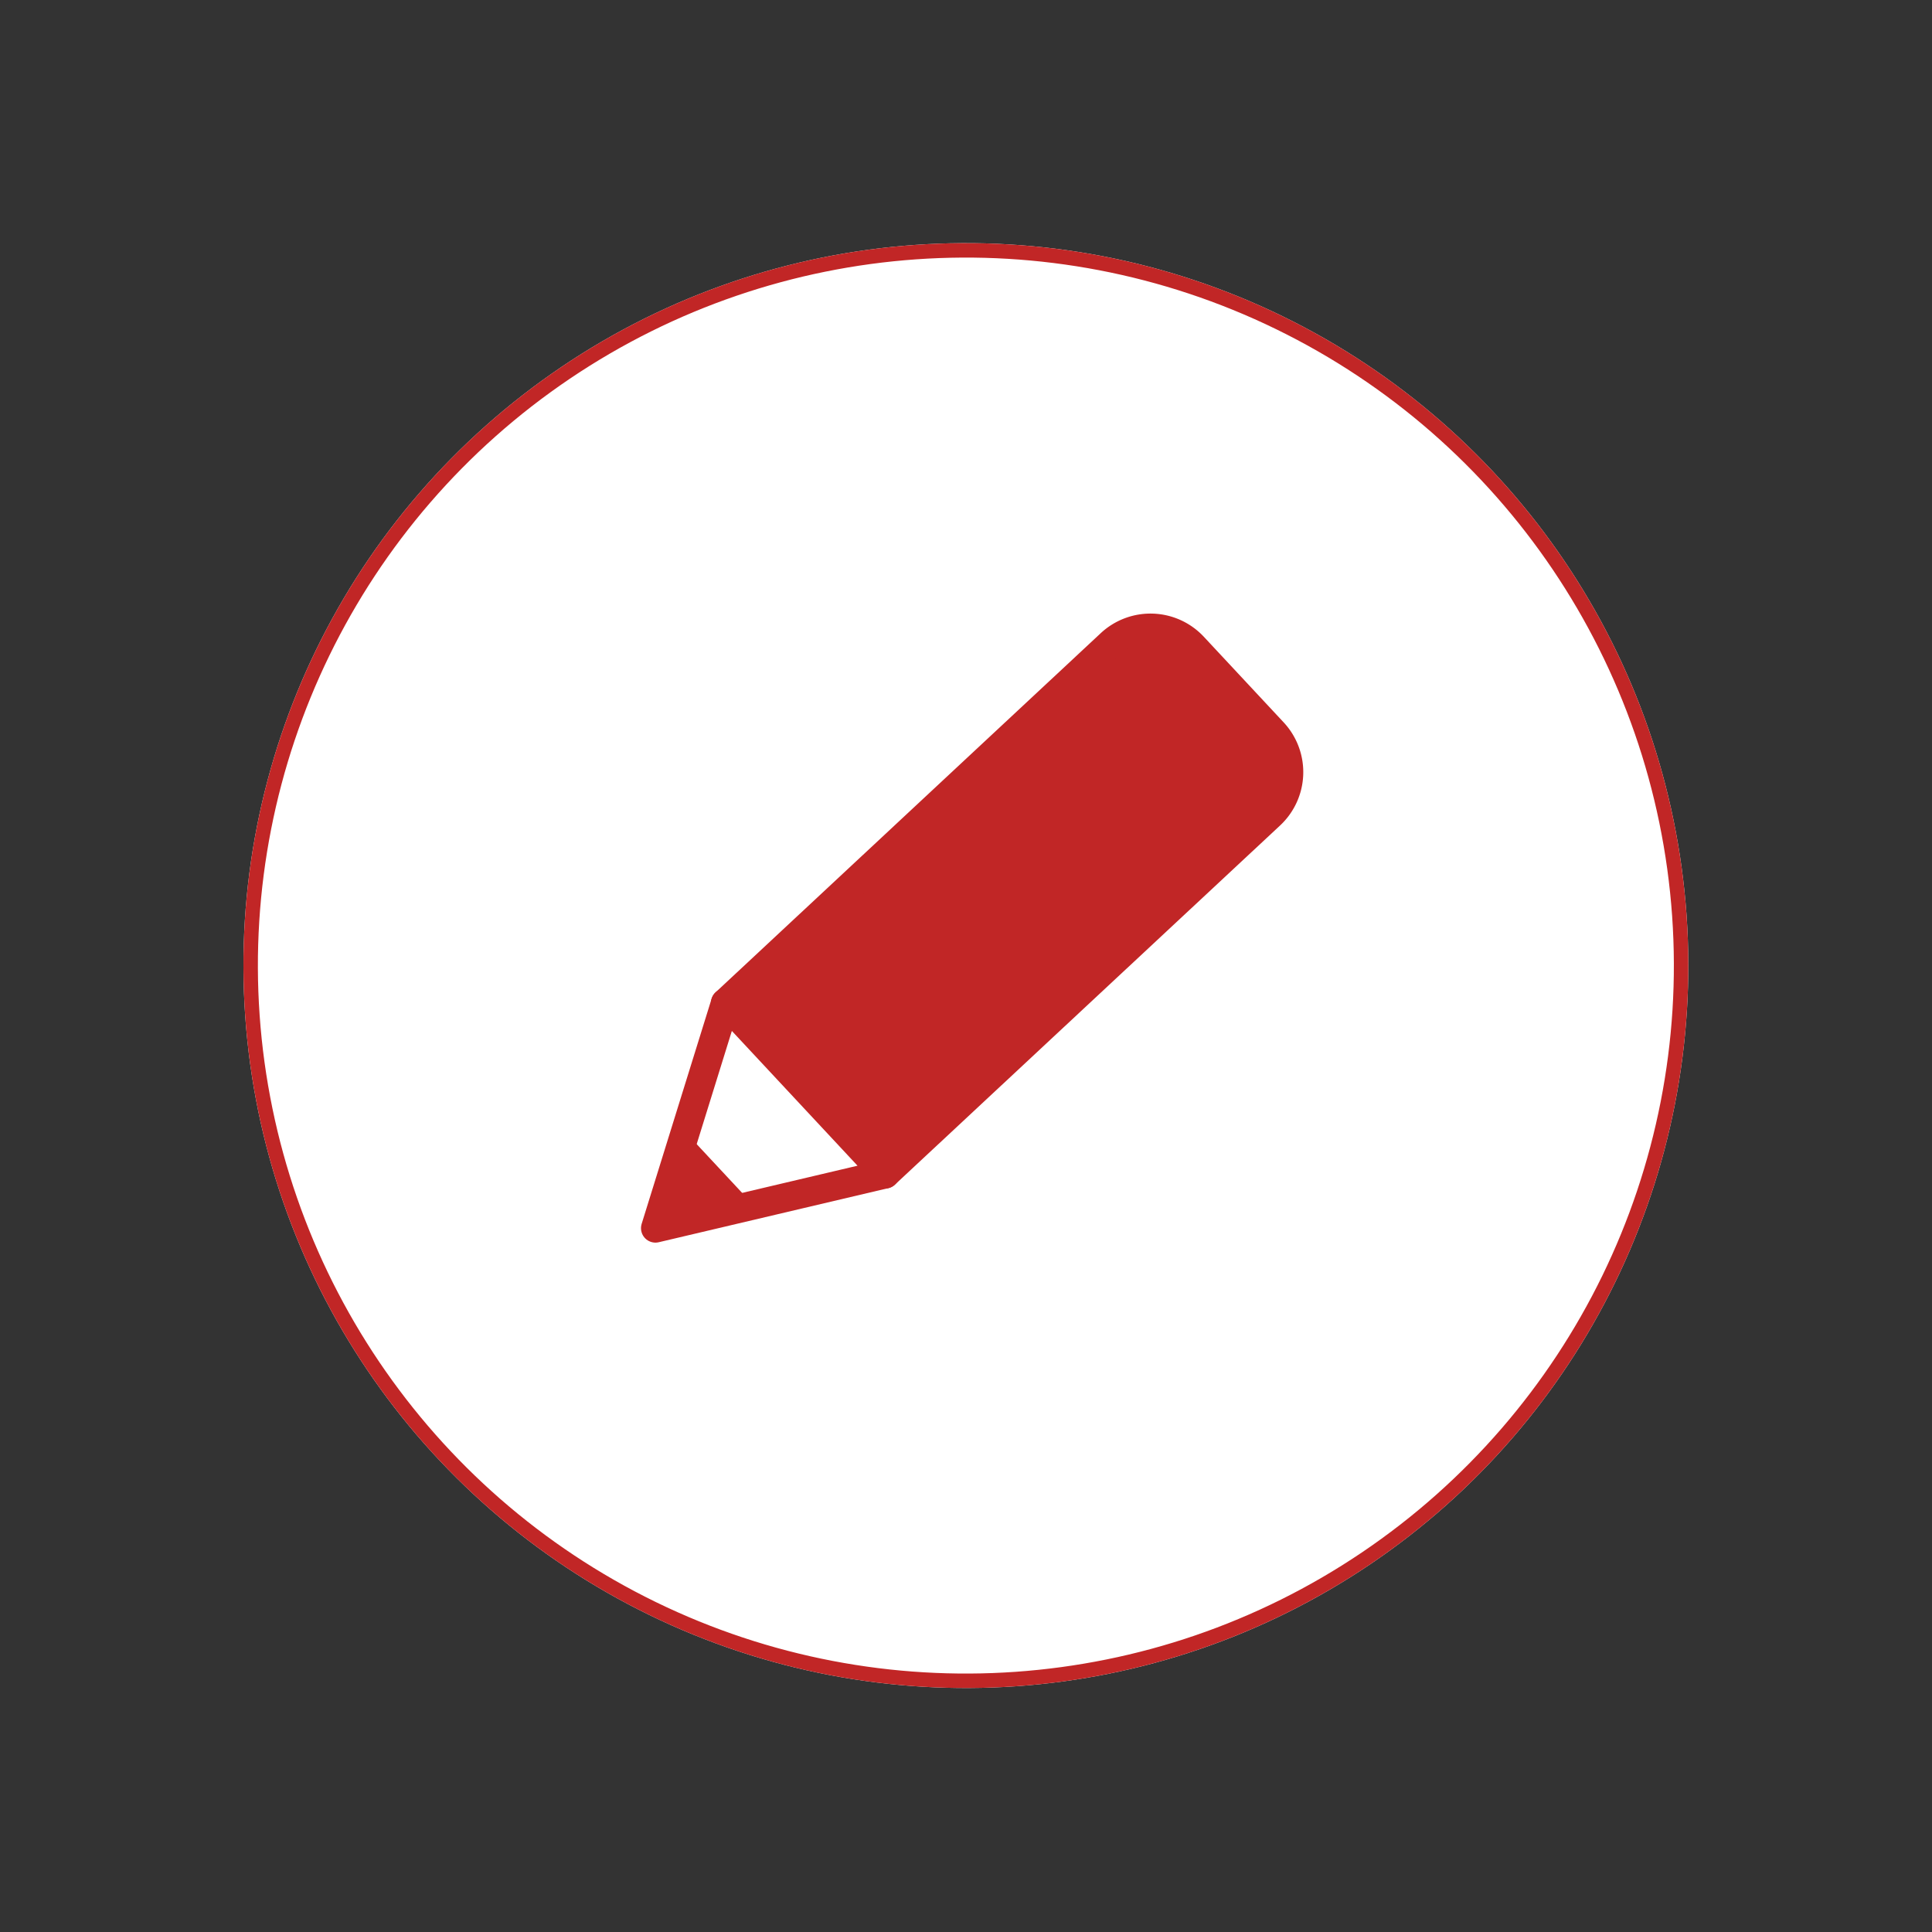
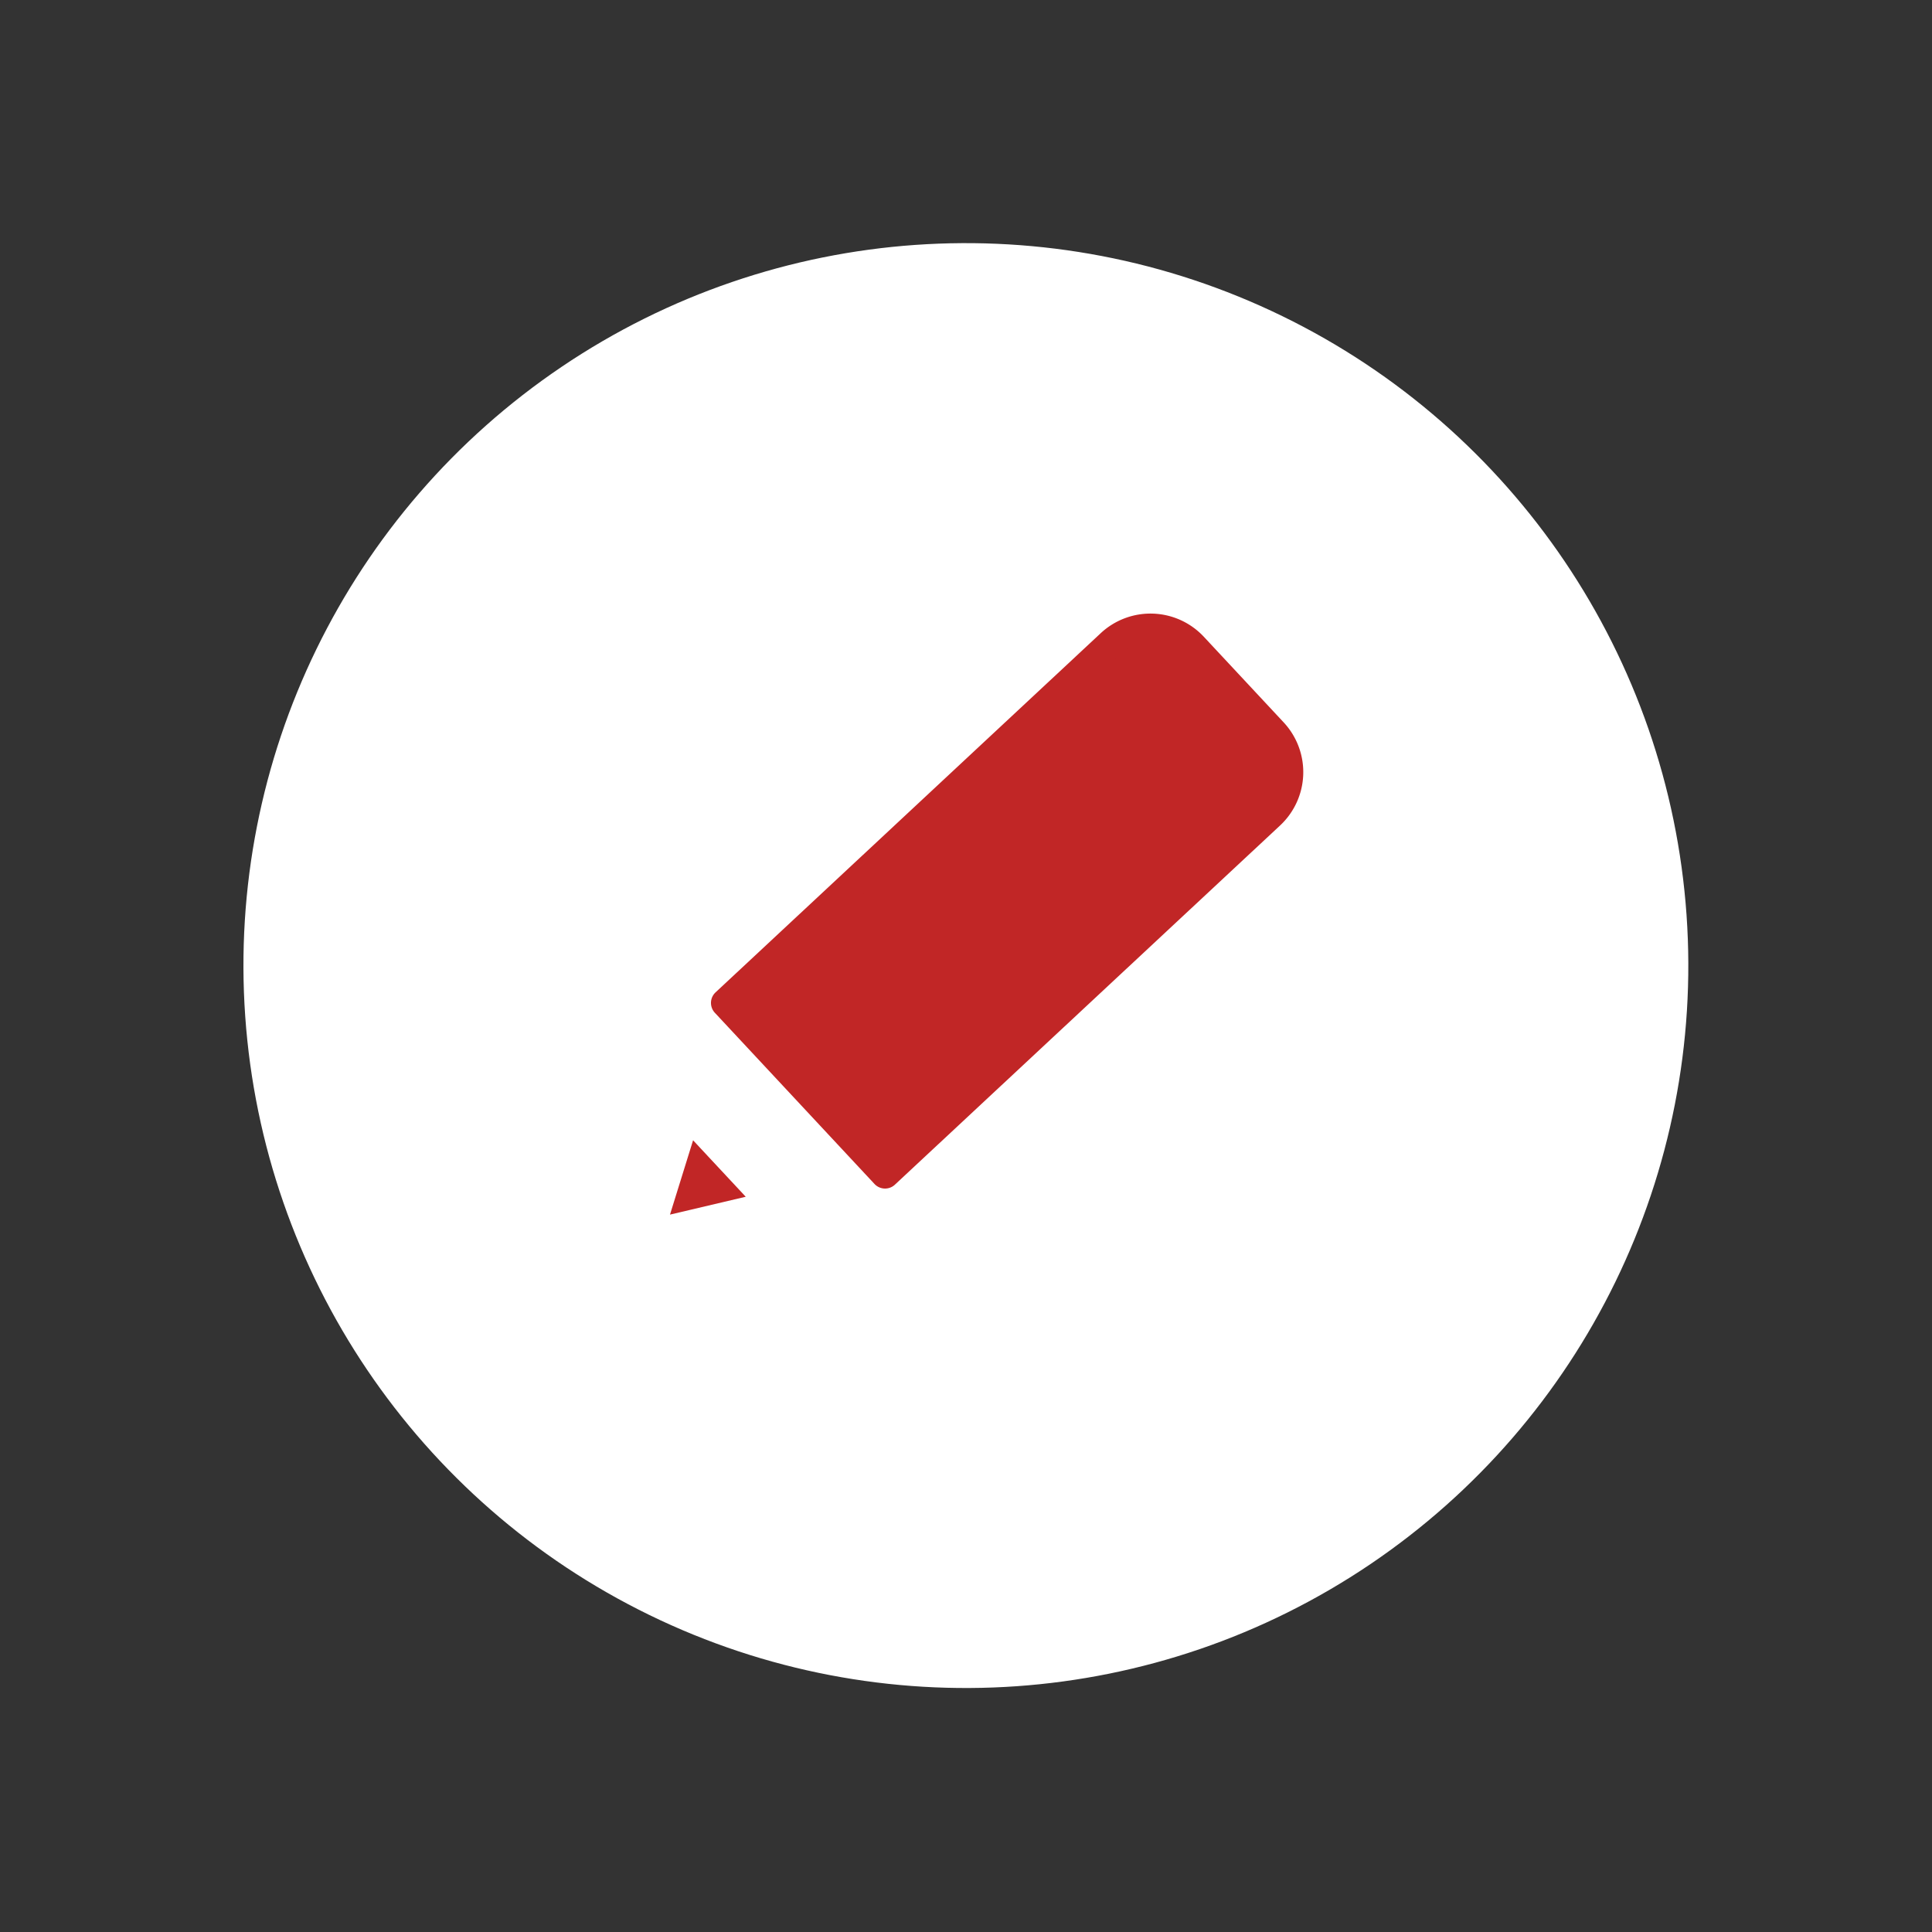
<svg xmlns="http://www.w3.org/2000/svg" width="133.717" height="133.717" viewBox="0 0 133.717 133.717">
  <rect x="0" y="0" width="133.717" height="133.717" fill="#333333" stroke="none" />
  <g id="グループ_345" data-name="グループ 345" transform="translate(-1095.642 -1804.142)">
    <g id="楕円形_135" data-name="楕円形 135" transform="matrix(0.438, -0.899, 0.899, 0.438, 1095.642, 1894.021)" fill="#fff" stroke="#c12626" stroke-width="1">
      <circle cx="50" cy="50" r="50" stroke="none" />
-       <circle cx="50" cy="50" r="49.5" fill="none" />
    </g>
    <g id="グループ_277" data-name="グループ 277" transform="translate(2394.313 -558.168) rotate(47)">
      <path id="合体_2" data-name="合体 2" d="M4.05,0h8.1A4.05,4.05,0,0,1,16.2,4.05V40.5H0V4.05A4.05,4.05,0,0,1,4.05,0Z" transform="translate(927 2531)" fill="#c12626" stroke="#c12626" stroke-linecap="round" stroke-linejoin="round" stroke-width="2" />
-       <path id="パス_349" data-name="パス 349" d="M8.1,0l8.1,14.177H0Z" transform="translate(943.199 2585.674) rotate(180)" fill="#fff" stroke="#c12626" stroke-linecap="round" stroke-linejoin="round" stroke-width="2" />
      <path id="パス_350" data-name="パス 350" d="M2.672,0,5.344,4.677H0Z" transform="translate(937.771 2584.298) rotate(180)" fill="#c12626" />
    </g>
  </g>
</svg>